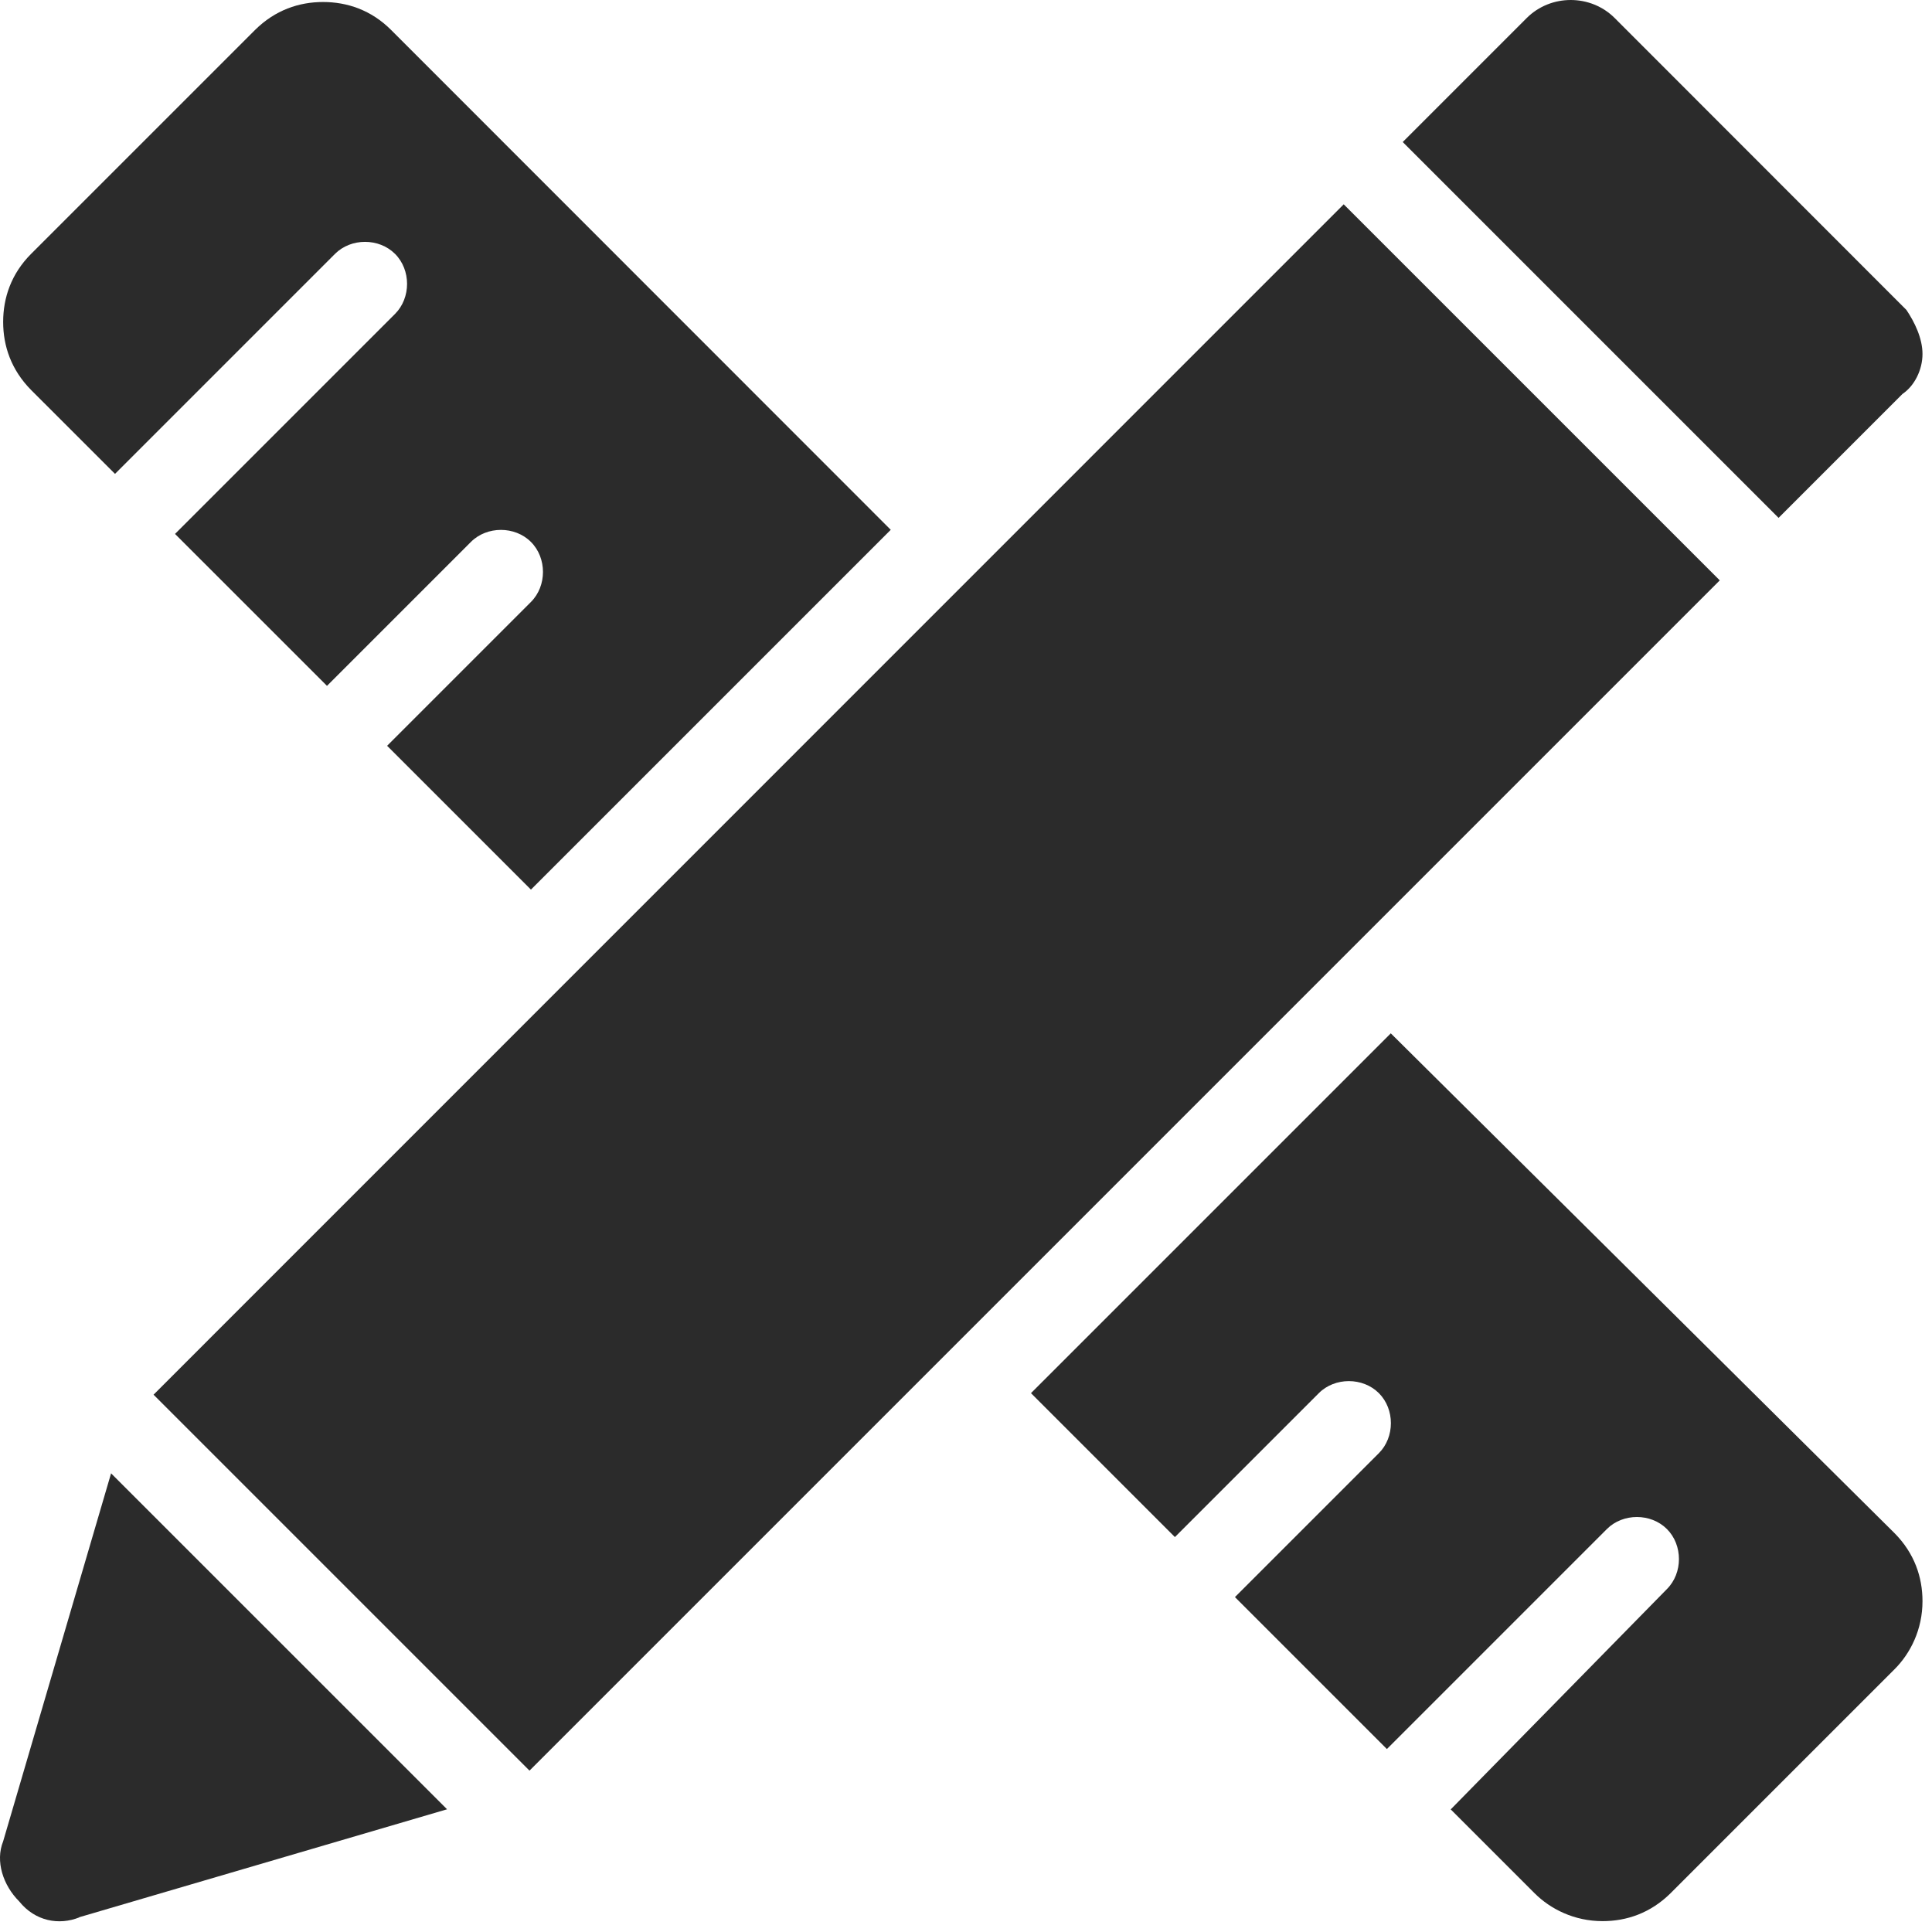
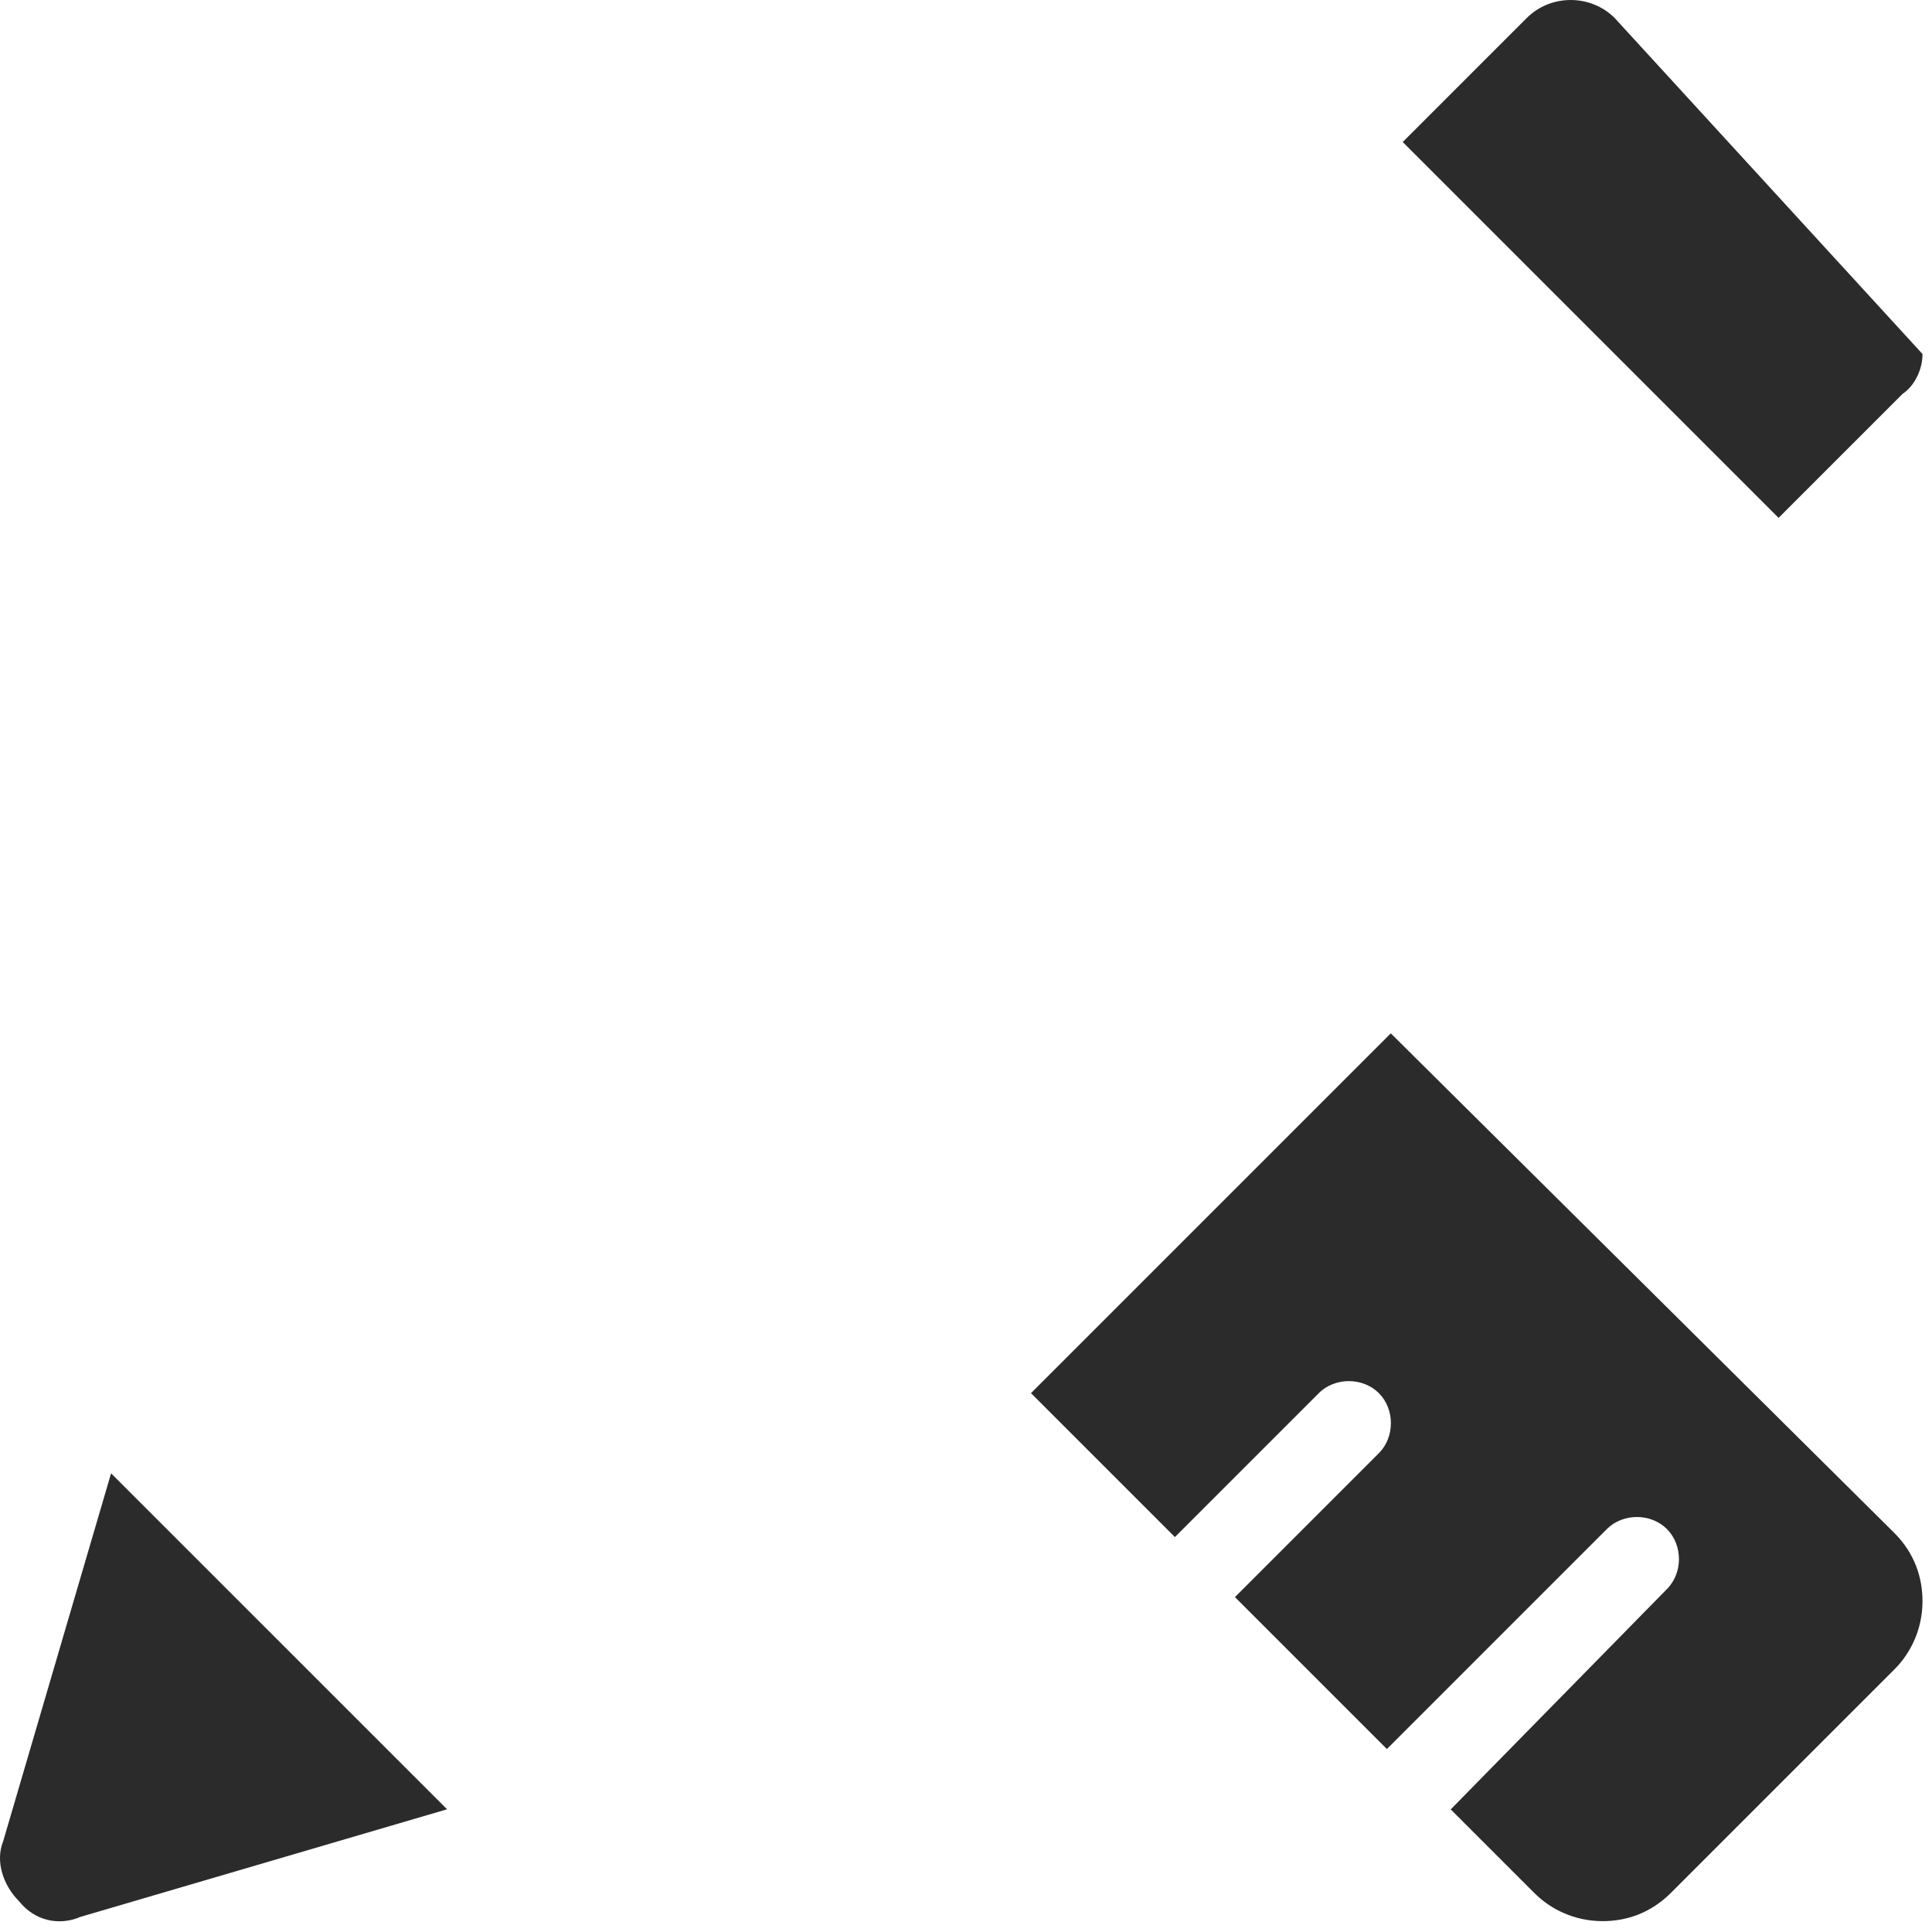
<svg xmlns="http://www.w3.org/2000/svg" width="101" height="101" viewBox="0 0 101 101" fill="none">
  <path d="M75.835 94.585L80.22 98.97C81.059 99.808 82.305 100.432 83.778 100.432C85.036 100.432 86.282 100.013 87.336 98.97L99.041 87.265C99.879 86.427 100.503 85.18 100.503 83.707C100.503 82.45 100.084 81.203 99.041 80.149L72.707 54.02L53.897 72.83L61.421 80.354L68.945 72.83C69.783 71.991 71.245 71.991 72.084 72.83C72.922 73.668 72.922 75.13 72.084 75.968L64.56 83.492L72.503 91.435L84.004 79.934C84.842 79.096 86.304 79.096 87.142 79.934C87.981 80.773 87.981 82.235 87.142 83.073L75.856 94.574L75.835 94.585Z" fill="#2B2B2B" />
-   <path d="M20.232 38.983L27.756 46.507L46.566 27.697L20.447 1.567C19.404 0.524 18.147 0.105 16.889 0.105C15.632 0.105 14.385 0.524 13.332 1.567L1.626 13.272C0.584 14.315 0.165 15.572 0.165 16.83C0.165 18.087 0.584 19.334 1.626 20.388L6.012 24.773L17.513 13.272C18.351 12.434 19.813 12.434 20.651 13.272C21.49 14.11 21.49 15.572 20.651 16.411L9.15 27.912L17.094 35.855L24.618 28.331C25.456 27.492 26.918 27.492 27.756 28.331C28.595 29.169 28.595 30.631 27.756 31.469L20.232 38.993V38.983Z" fill="#2B2B2B" />
-   <path d="M84.412 0.943C83.155 -0.314 81.07 -0.314 79.812 0.943L73.331 7.425L92.979 27.073L99.46 20.592C100.084 20.172 100.503 19.334 100.503 18.506C100.503 17.679 100.084 16.83 99.665 16.206L84.412 0.943Z" fill="#2B2B2B" />
-   <path d="M8.033 72.905L70.246 10.681L89.905 30.34L27.681 92.564L8.022 72.905H8.033Z" fill="#2B2B2B" />
+   <path d="M84.412 0.943C83.155 -0.314 81.07 -0.314 79.812 0.943L73.331 7.425L92.979 27.073L99.46 20.592C100.084 20.172 100.503 19.334 100.503 18.506L84.412 0.943Z" fill="#2B2B2B" />
  <path d="M4.141 100.228L23.371 94.585L5.807 77.022L0.164 96.261C-0.255 97.304 0.164 98.562 1.003 99.4C1.841 100.443 3.088 100.658 4.141 100.238V100.228Z" fill="#2B2B2B" />
</svg>